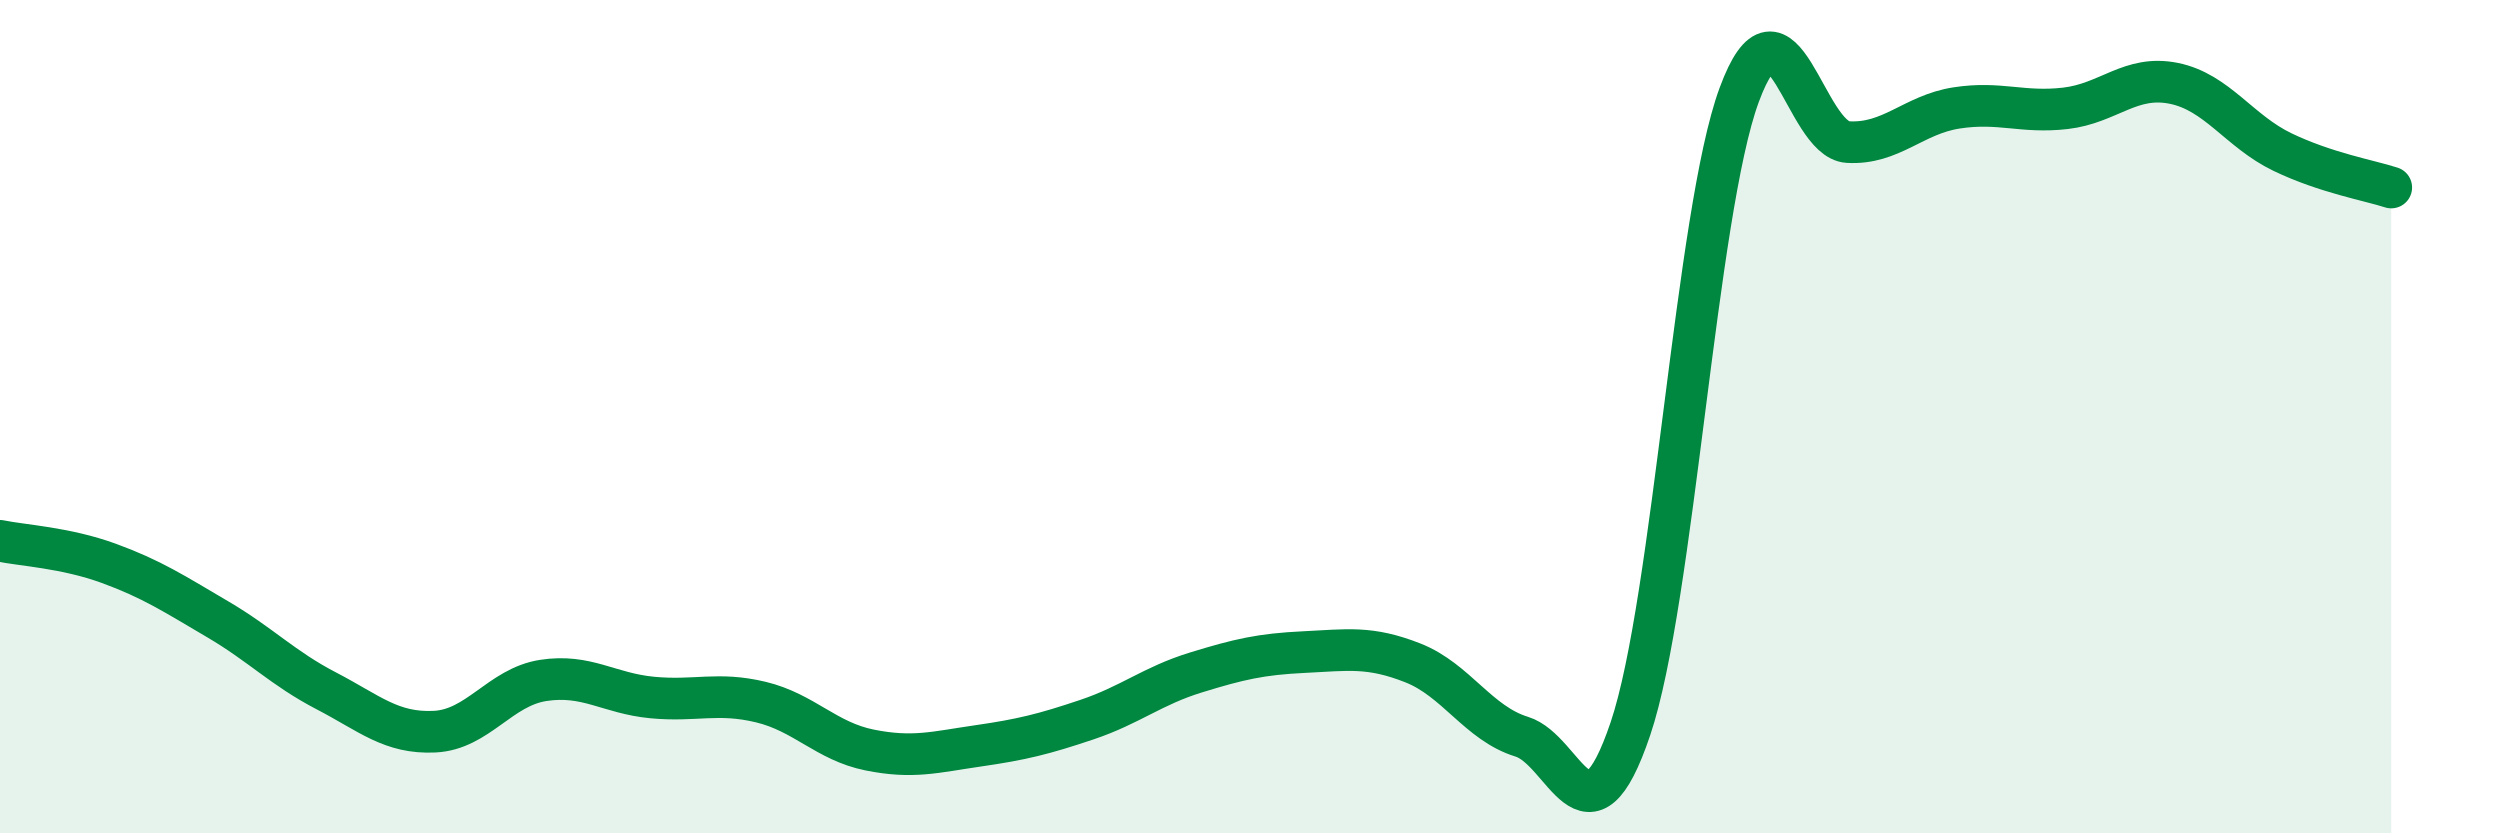
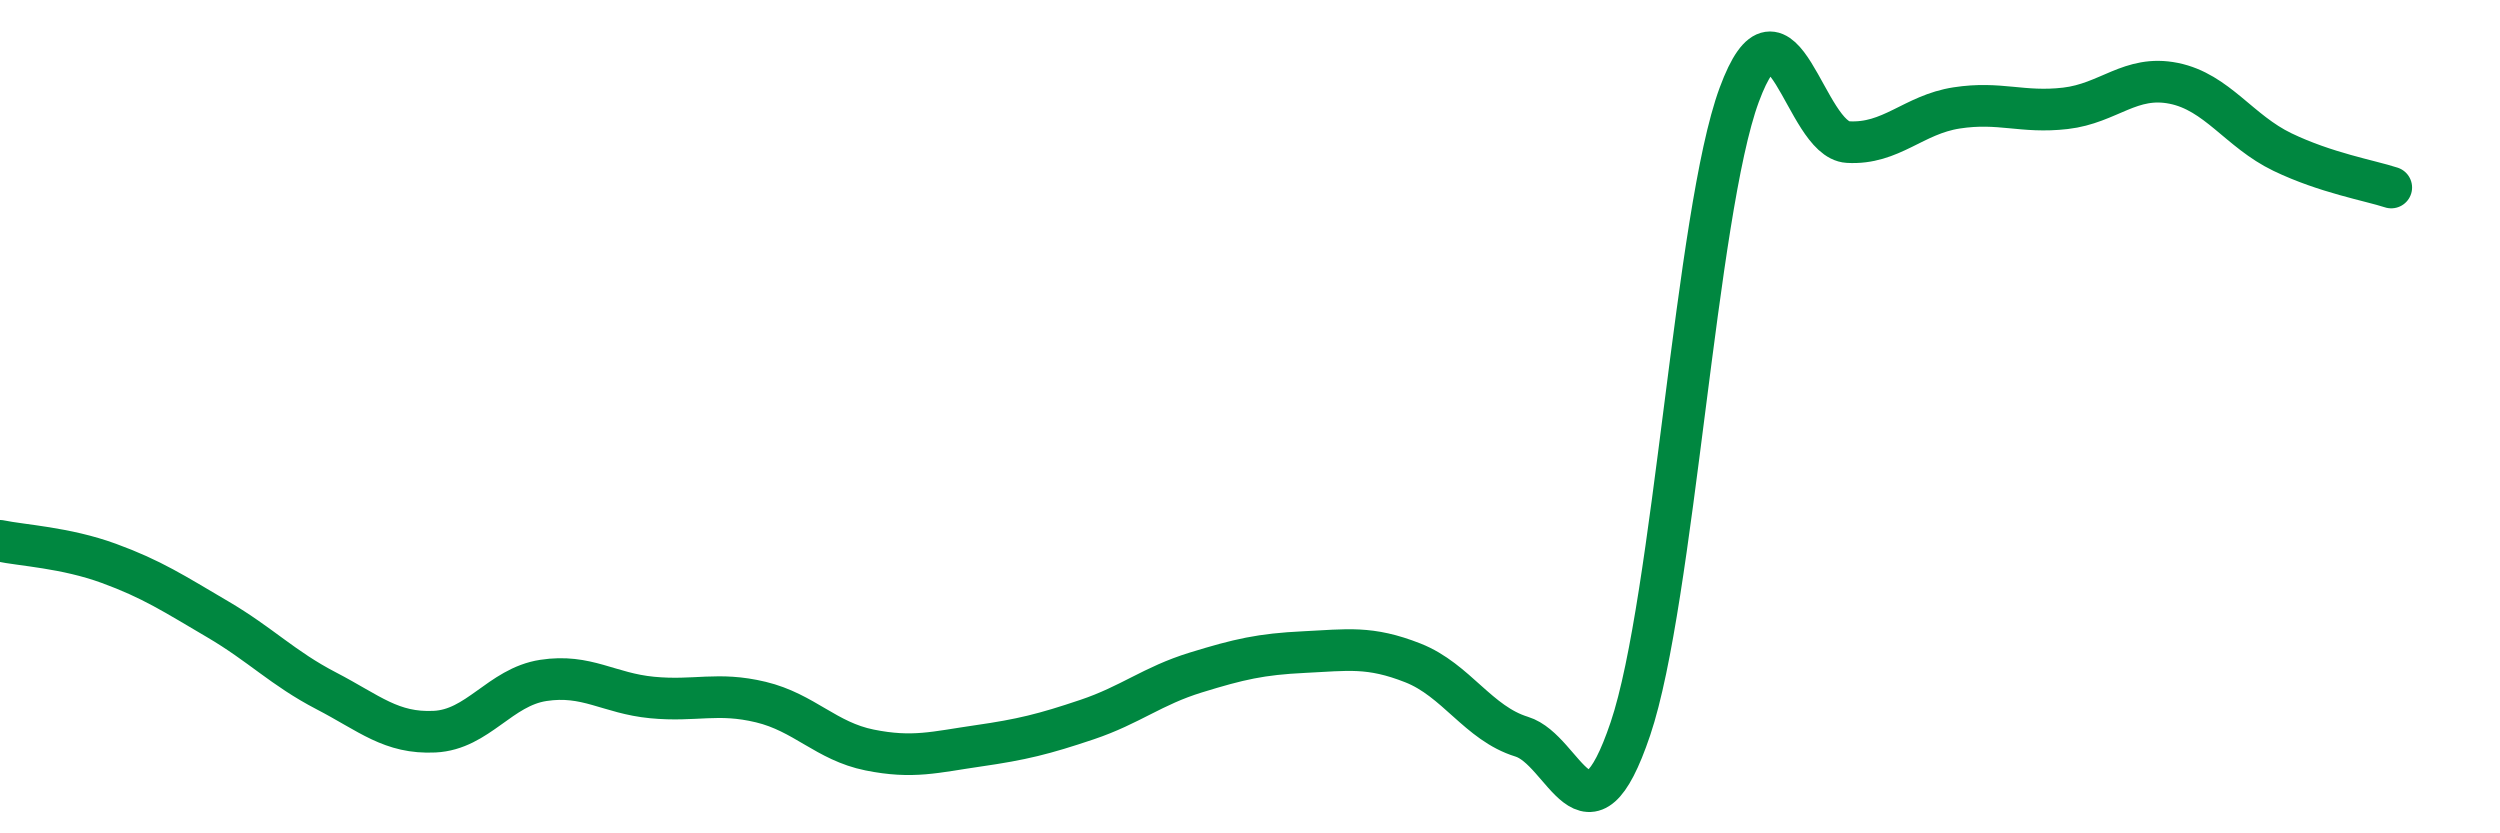
<svg xmlns="http://www.w3.org/2000/svg" width="60" height="20" viewBox="0 0 60 20">
-   <path d="M 0,12.98 C 0.52,13.09 1.57,13.14 2.61,13.52 C 3.65,13.9 4.18,14.25 5.22,14.86 C 6.26,15.47 6.79,16.04 7.83,16.58 C 8.87,17.12 9.39,17.61 10.43,17.56 C 11.47,17.51 12,16.49 13.04,16.33 C 14.08,16.17 14.61,16.64 15.65,16.74 C 16.69,16.84 17.22,16.6 18.26,16.85 C 19.3,17.1 19.83,17.79 20.87,18 C 21.91,18.21 22.44,18.05 23.48,17.9 C 24.52,17.75 25.05,17.62 26.09,17.27 C 27.13,16.92 27.66,16.46 28.7,16.14 C 29.74,15.82 30.26,15.7 31.3,15.65 C 32.34,15.6 32.87,15.5 33.91,15.91 C 34.95,16.32 35.48,17.36 36.52,17.68 C 37.56,18 38.09,20.57 39.13,17.49 C 40.17,14.41 40.7,5.1 41.74,2.28 C 42.78,-0.54 43.31,3.35 44.35,3.41 C 45.39,3.47 45.92,2.75 46.96,2.59 C 48,2.43 48.53,2.72 49.57,2.6 C 50.61,2.48 51.13,1.79 52.17,2 C 53.21,2.21 53.74,3.15 54.78,3.65 C 55.82,4.15 56.87,4.33 57.39,4.5L57.39 20L0 20Z" fill="#008740" opacity="0.1" stroke-linecap="round" stroke-linejoin="round" />
  <path d="M 0,12.98 C 0.52,13.09 1.57,13.14 2.61,13.52 C 3.65,13.9 4.18,14.25 5.22,14.86 C 6.26,15.47 6.79,16.04 7.83,16.58 C 8.87,17.12 9.39,17.61 10.43,17.56 C 11.47,17.51 12,16.49 13.04,16.33 C 14.08,16.17 14.61,16.64 15.65,16.74 C 16.69,16.84 17.22,16.6 18.26,16.85 C 19.3,17.1 19.83,17.79 20.87,18 C 21.91,18.21 22.44,18.05 23.48,17.9 C 24.52,17.75 25.05,17.62 26.09,17.27 C 27.13,16.92 27.66,16.46 28.7,16.14 C 29.74,15.82 30.26,15.7 31.3,15.65 C 32.34,15.6 32.87,15.5 33.91,15.91 C 34.95,16.32 35.48,17.36 36.52,17.68 C 37.56,18 38.09,20.57 39.13,17.49 C 40.17,14.41 40.7,5.1 41.74,2.28 C 42.78,-0.54 43.31,3.35 44.35,3.41 C 45.39,3.47 45.92,2.75 46.96,2.59 C 48,2.43 48.53,2.72 49.57,2.6 C 50.61,2.48 51.13,1.79 52.17,2 C 53.21,2.21 53.74,3.15 54.78,3.65 C 55.82,4.15 56.87,4.33 57.39,4.5" stroke="#008740" stroke-width="1" fill="none" stroke-linecap="round" stroke-linejoin="round" />
</svg>